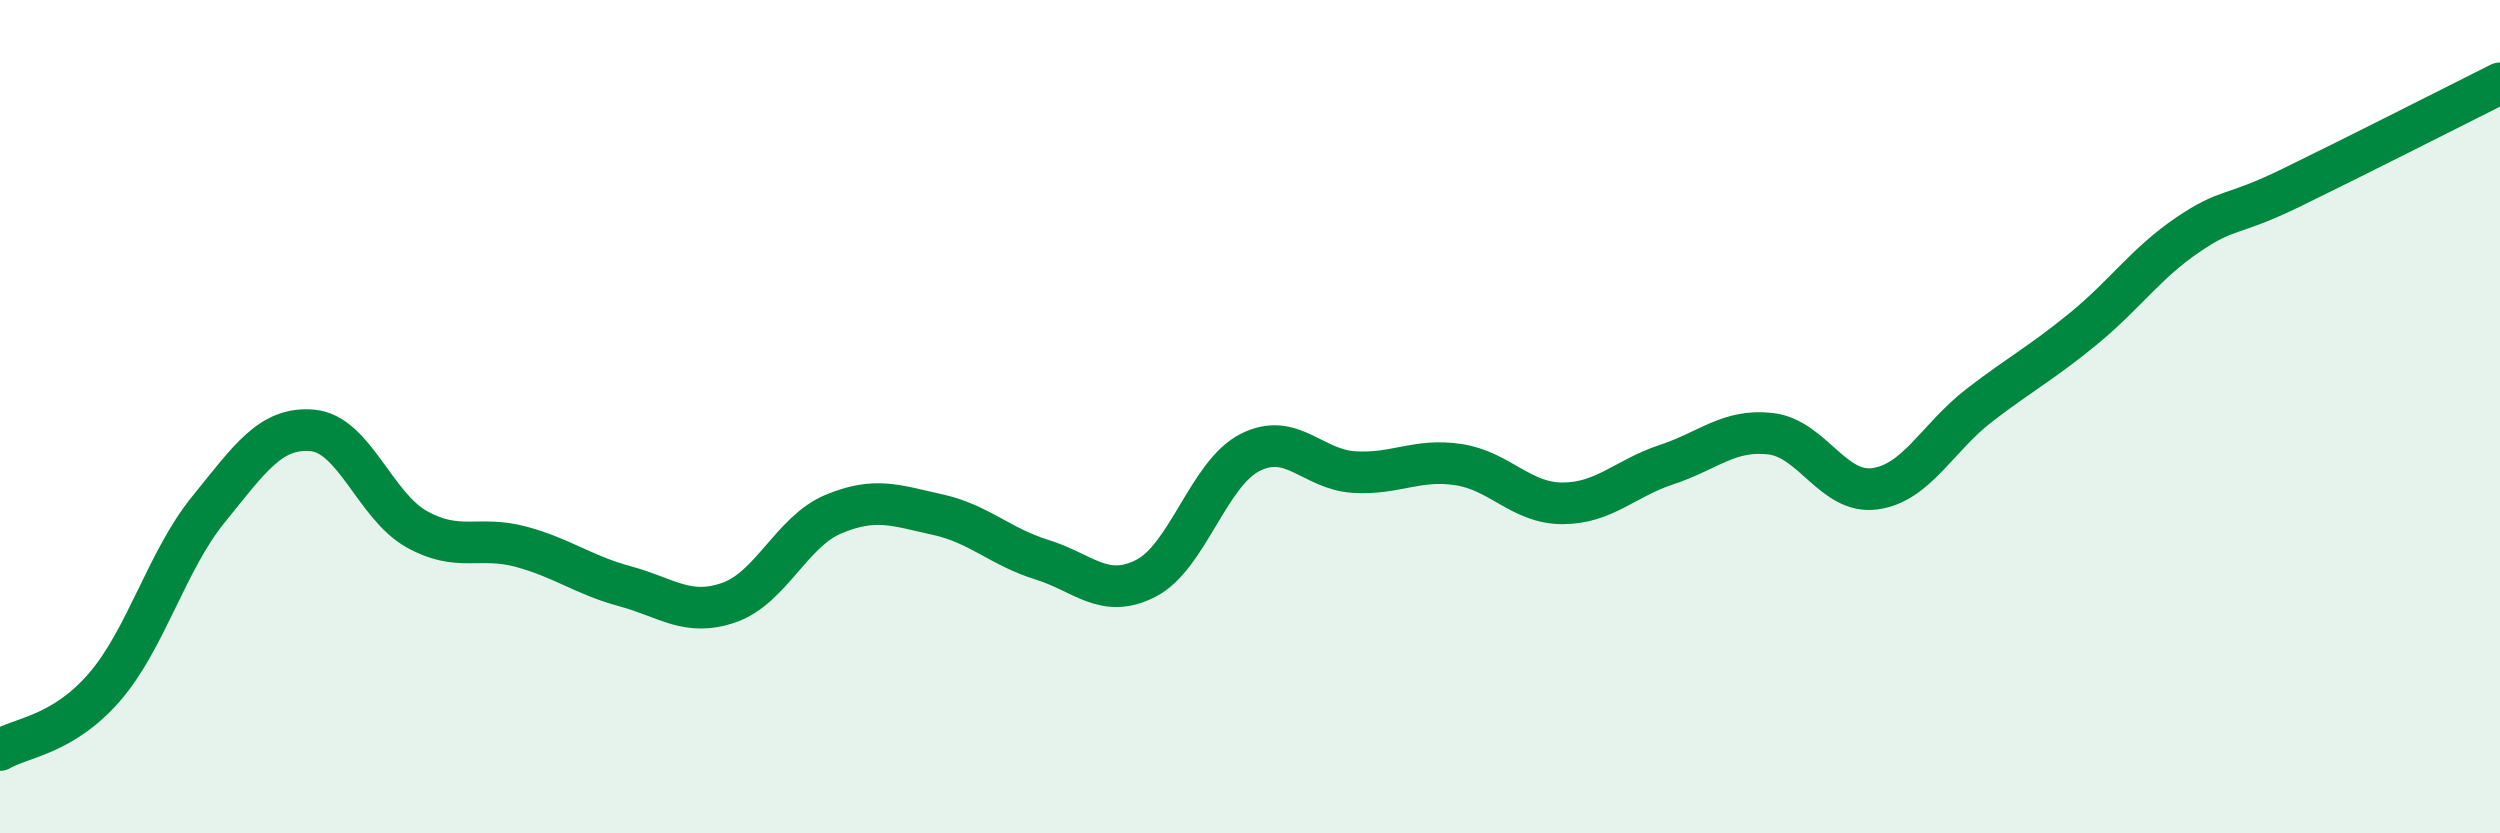
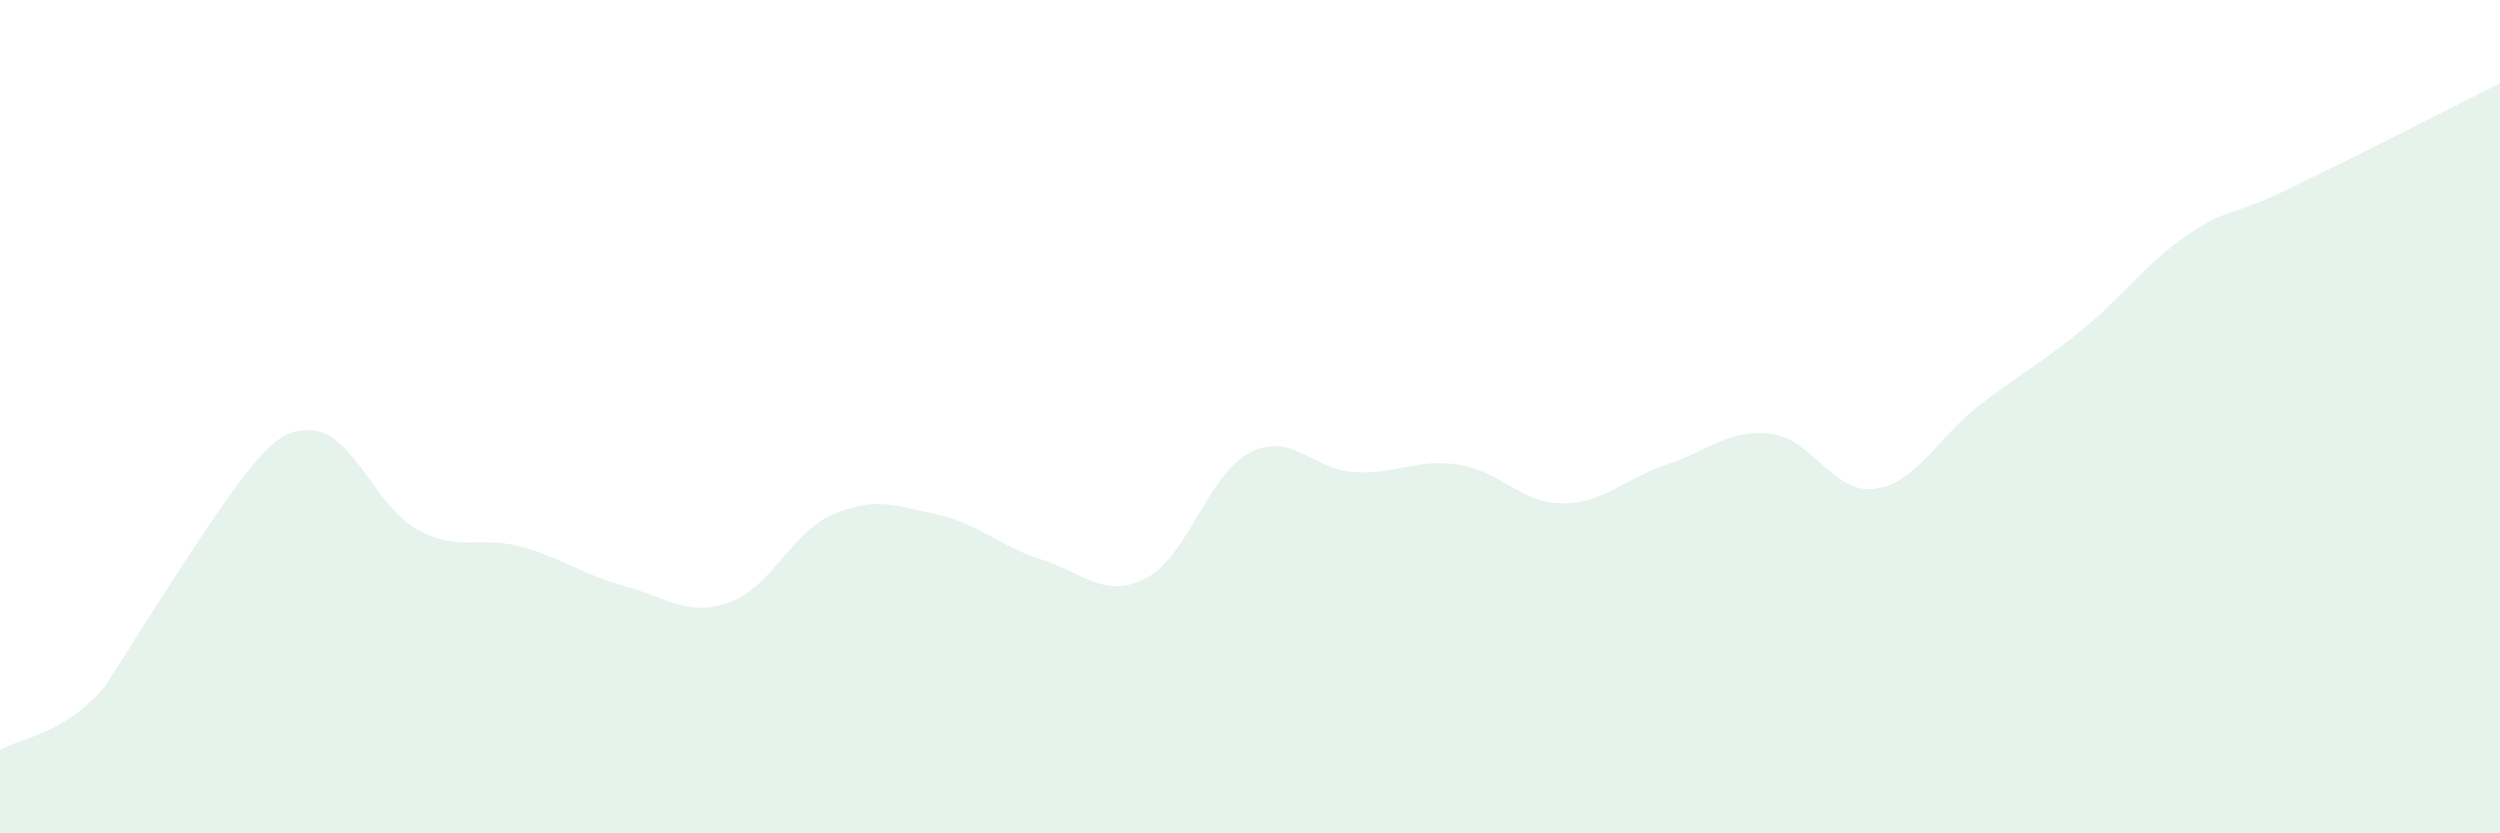
<svg xmlns="http://www.w3.org/2000/svg" width="60" height="20" viewBox="0 0 60 20">
-   <path d="M 0,18 C 0.5,17.7 1.5,17.65 2.5,16.5 C 3.5,15.35 4,13.46 5,12.23 C 6,11 6.5,10.24 7.5,10.33 C 8.5,10.42 9,12.14 10,12.7 C 11,13.26 11.5,12.85 12.5,13.12 C 13.5,13.39 14,13.8 15,14.07 C 16,14.34 16.5,14.81 17.5,14.46 C 18.5,14.11 19,12.76 20,12.34 C 21,11.92 21.5,12.13 22.5,12.35 C 23.5,12.57 24,13.12 25,13.43 C 26,13.74 26.5,14.39 27.5,13.88 C 28.5,13.37 29,11.37 30,10.86 C 31,10.35 31.5,11.27 32.5,11.33 C 33.5,11.39 34,11 35,11.15 C 36,11.3 36.5,12.08 37.5,12.08 C 38.5,12.08 39,11.48 40,11.15 C 41,10.82 41.5,10.29 42.5,10.41 C 43.5,10.53 44,11.87 45,11.73 C 46,11.59 46.5,10.5 47.5,9.73 C 48.5,8.96 49,8.71 50,7.89 C 51,7.07 51.5,6.32 52.5,5.64 C 53.5,4.96 53.5,5.23 55,4.5 C 56.5,3.77 59,2.5 60,2L60 20L0 20Z" fill="#008740" opacity="0.1" stroke-linecap="round" stroke-linejoin="round" />
-   <path d="M 0,18 C 0.5,17.7 1.5,17.65 2.5,16.5 C 3.5,15.35 4,13.46 5,12.23 C 6,11 6.5,10.24 7.5,10.33 C 8.5,10.42 9,12.14 10,12.7 C 11,13.26 11.5,12.85 12.5,13.12 C 13.5,13.39 14,13.8 15,14.07 C 16,14.34 16.5,14.81 17.5,14.46 C 18.5,14.11 19,12.76 20,12.34 C 21,11.92 21.5,12.13 22.5,12.35 C 23.5,12.57 24,13.12 25,13.43 C 26,13.74 26.5,14.39 27.5,13.88 C 28.5,13.37 29,11.37 30,10.86 C 31,10.35 31.5,11.27 32.5,11.33 C 33.5,11.39 34,11 35,11.15 C 36,11.3 36.5,12.08 37.5,12.08 C 38.5,12.08 39,11.48 40,11.15 C 41,10.82 41.5,10.29 42.5,10.41 C 43.5,10.53 44,11.87 45,11.73 C 46,11.59 46.5,10.5 47.5,9.73 C 48.5,8.96 49,8.71 50,7.89 C 51,7.07 51.5,6.32 52.5,5.64 C 53.5,4.96 53.5,5.23 55,4.5 C 56.5,3.77 59,2.5 60,2" stroke="#008740" stroke-width="1" fill="none" stroke-linecap="round" stroke-linejoin="round" />
+   <path d="M 0,18 C 0.5,17.7 1.5,17.65 2.5,16.5 C 6,11 6.5,10.24 7.5,10.33 C 8.5,10.42 9,12.14 10,12.7 C 11,13.26 11.5,12.85 12.5,13.12 C 13.5,13.39 14,13.8 15,14.07 C 16,14.34 16.5,14.81 17.5,14.46 C 18.5,14.11 19,12.76 20,12.34 C 21,11.92 21.5,12.13 22.5,12.35 C 23.5,12.57 24,13.12 25,13.43 C 26,13.74 26.5,14.39 27.5,13.88 C 28.5,13.37 29,11.37 30,10.86 C 31,10.35 31.5,11.27 32.5,11.33 C 33.5,11.39 34,11 35,11.15 C 36,11.3 36.5,12.08 37.5,12.08 C 38.5,12.08 39,11.48 40,11.15 C 41,10.82 41.5,10.29 42.5,10.41 C 43.5,10.53 44,11.87 45,11.73 C 46,11.59 46.5,10.5 47.5,9.73 C 48.5,8.96 49,8.71 50,7.89 C 51,7.07 51.5,6.32 52.5,5.64 C 53.5,4.96 53.5,5.23 55,4.5 C 56.5,3.77 59,2.5 60,2L60 20L0 20Z" fill="#008740" opacity="0.1" stroke-linecap="round" stroke-linejoin="round" />
</svg>